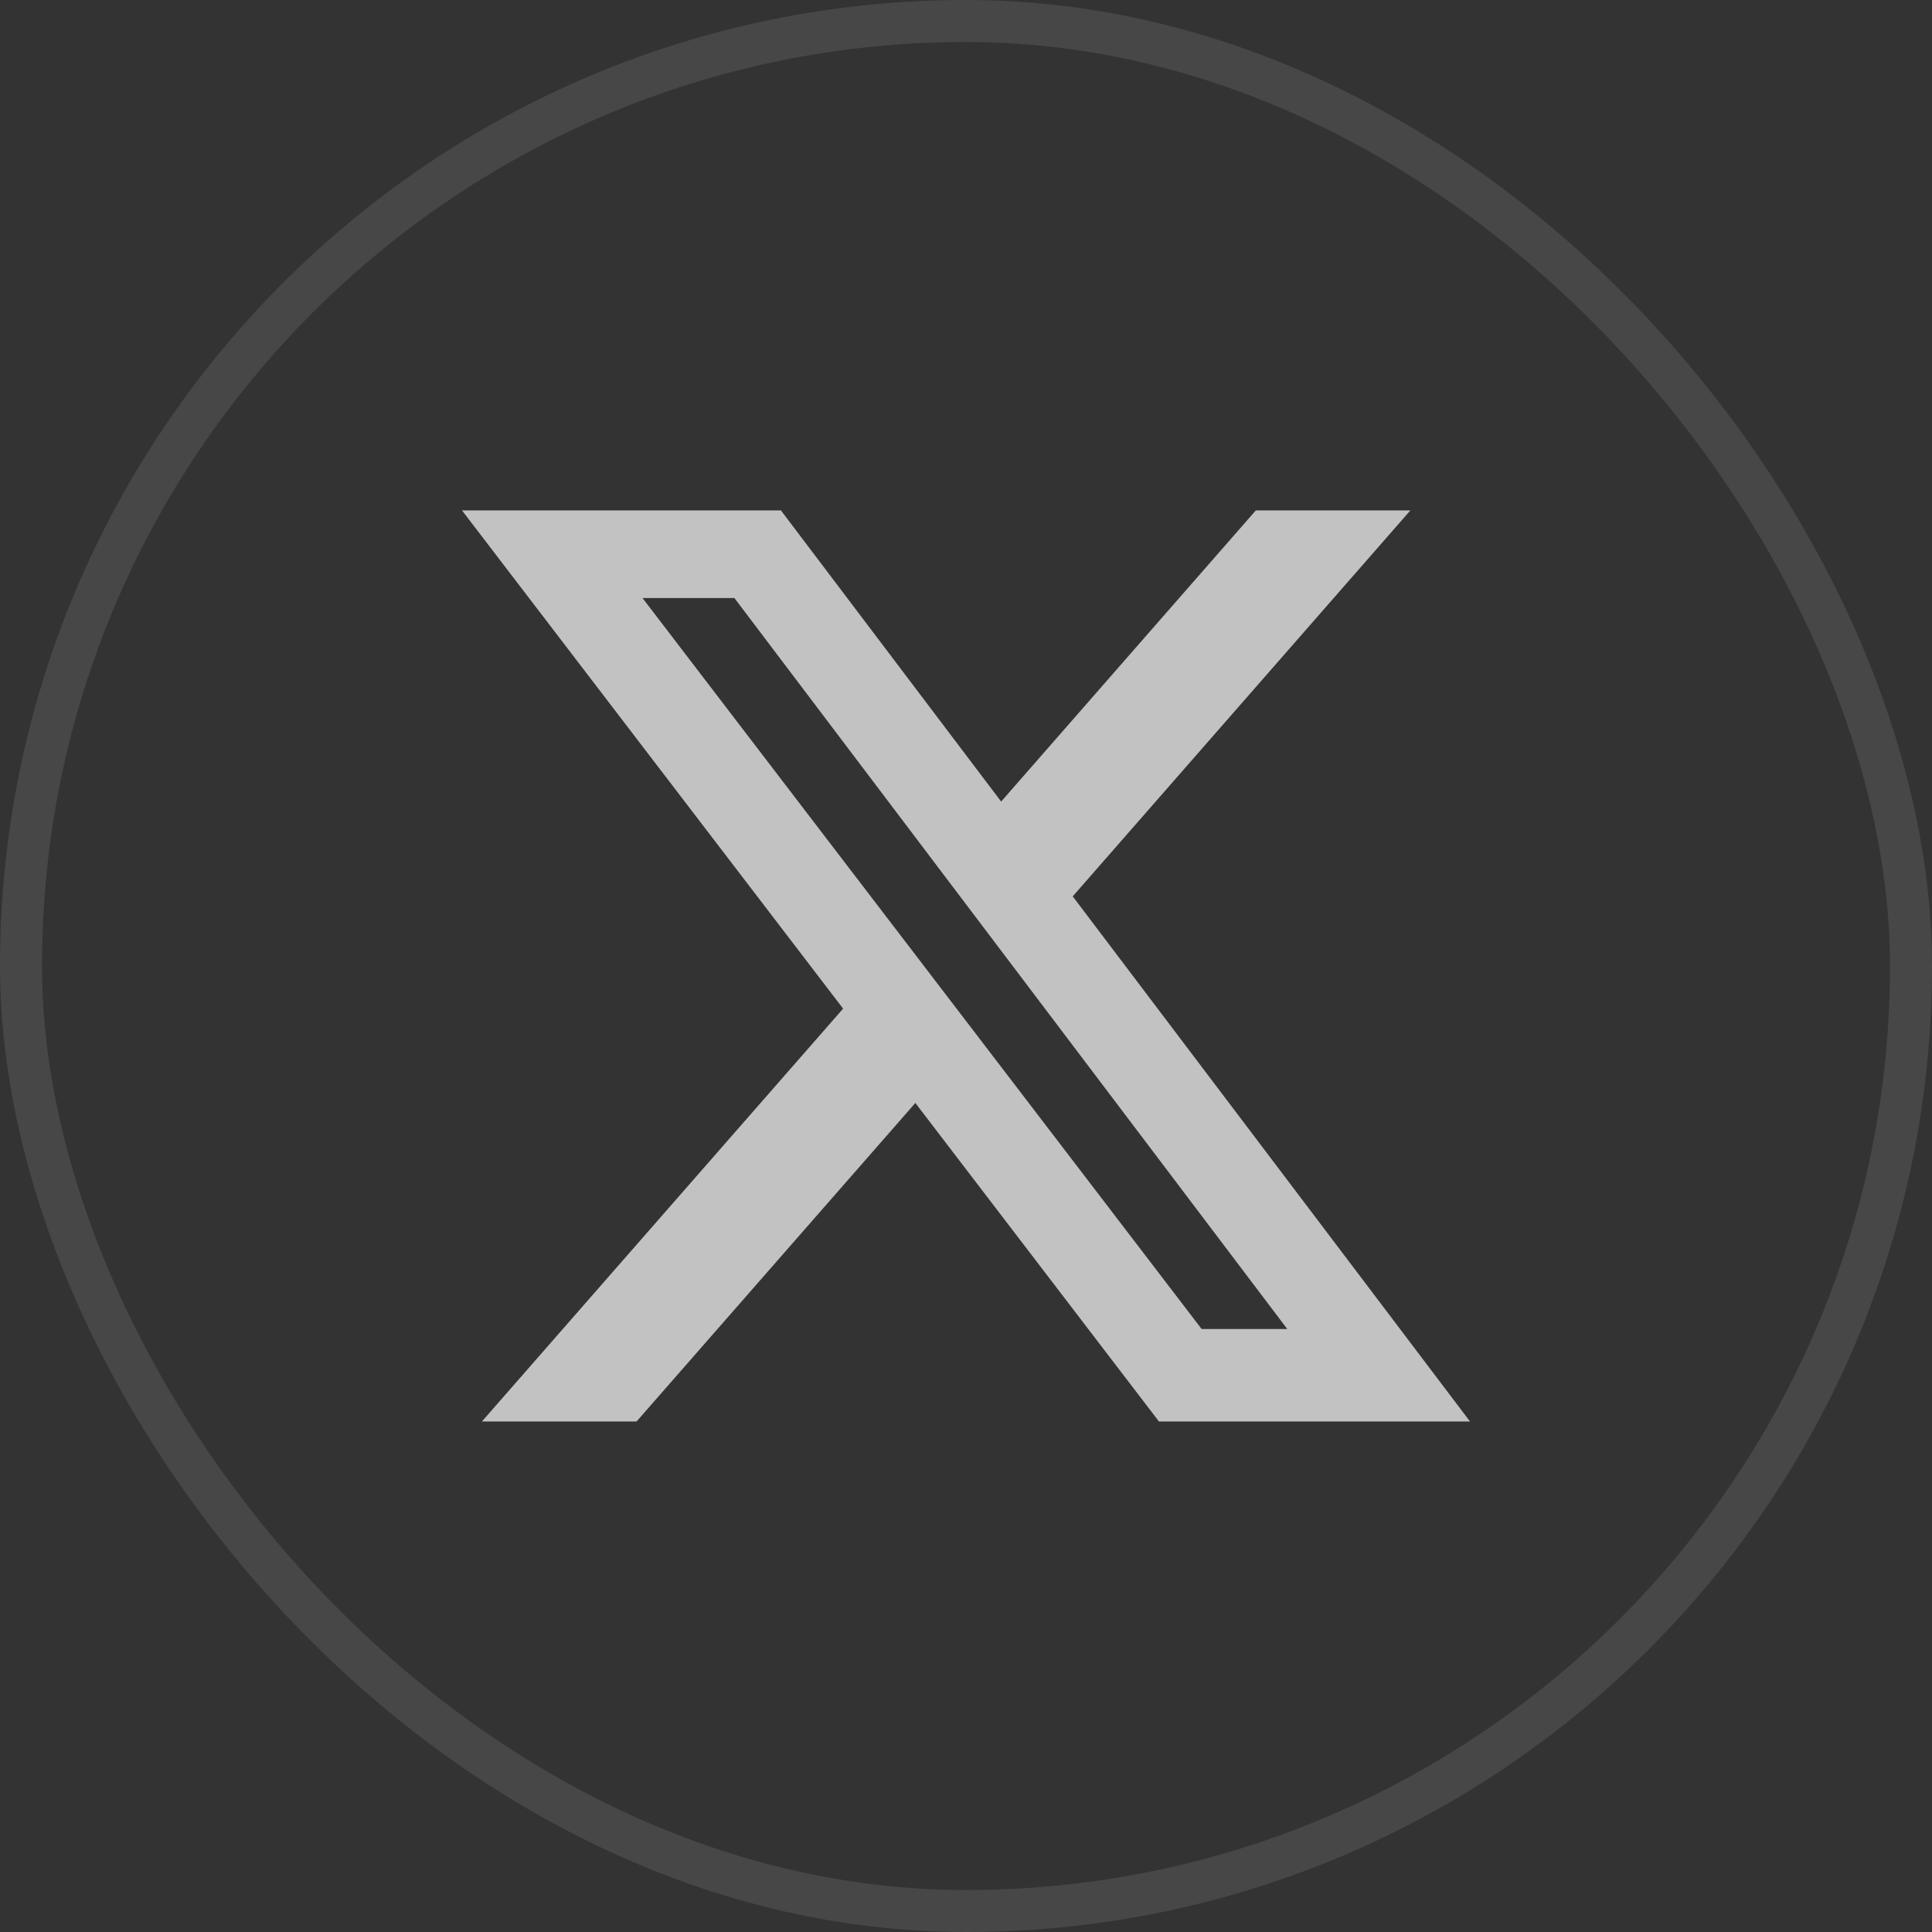
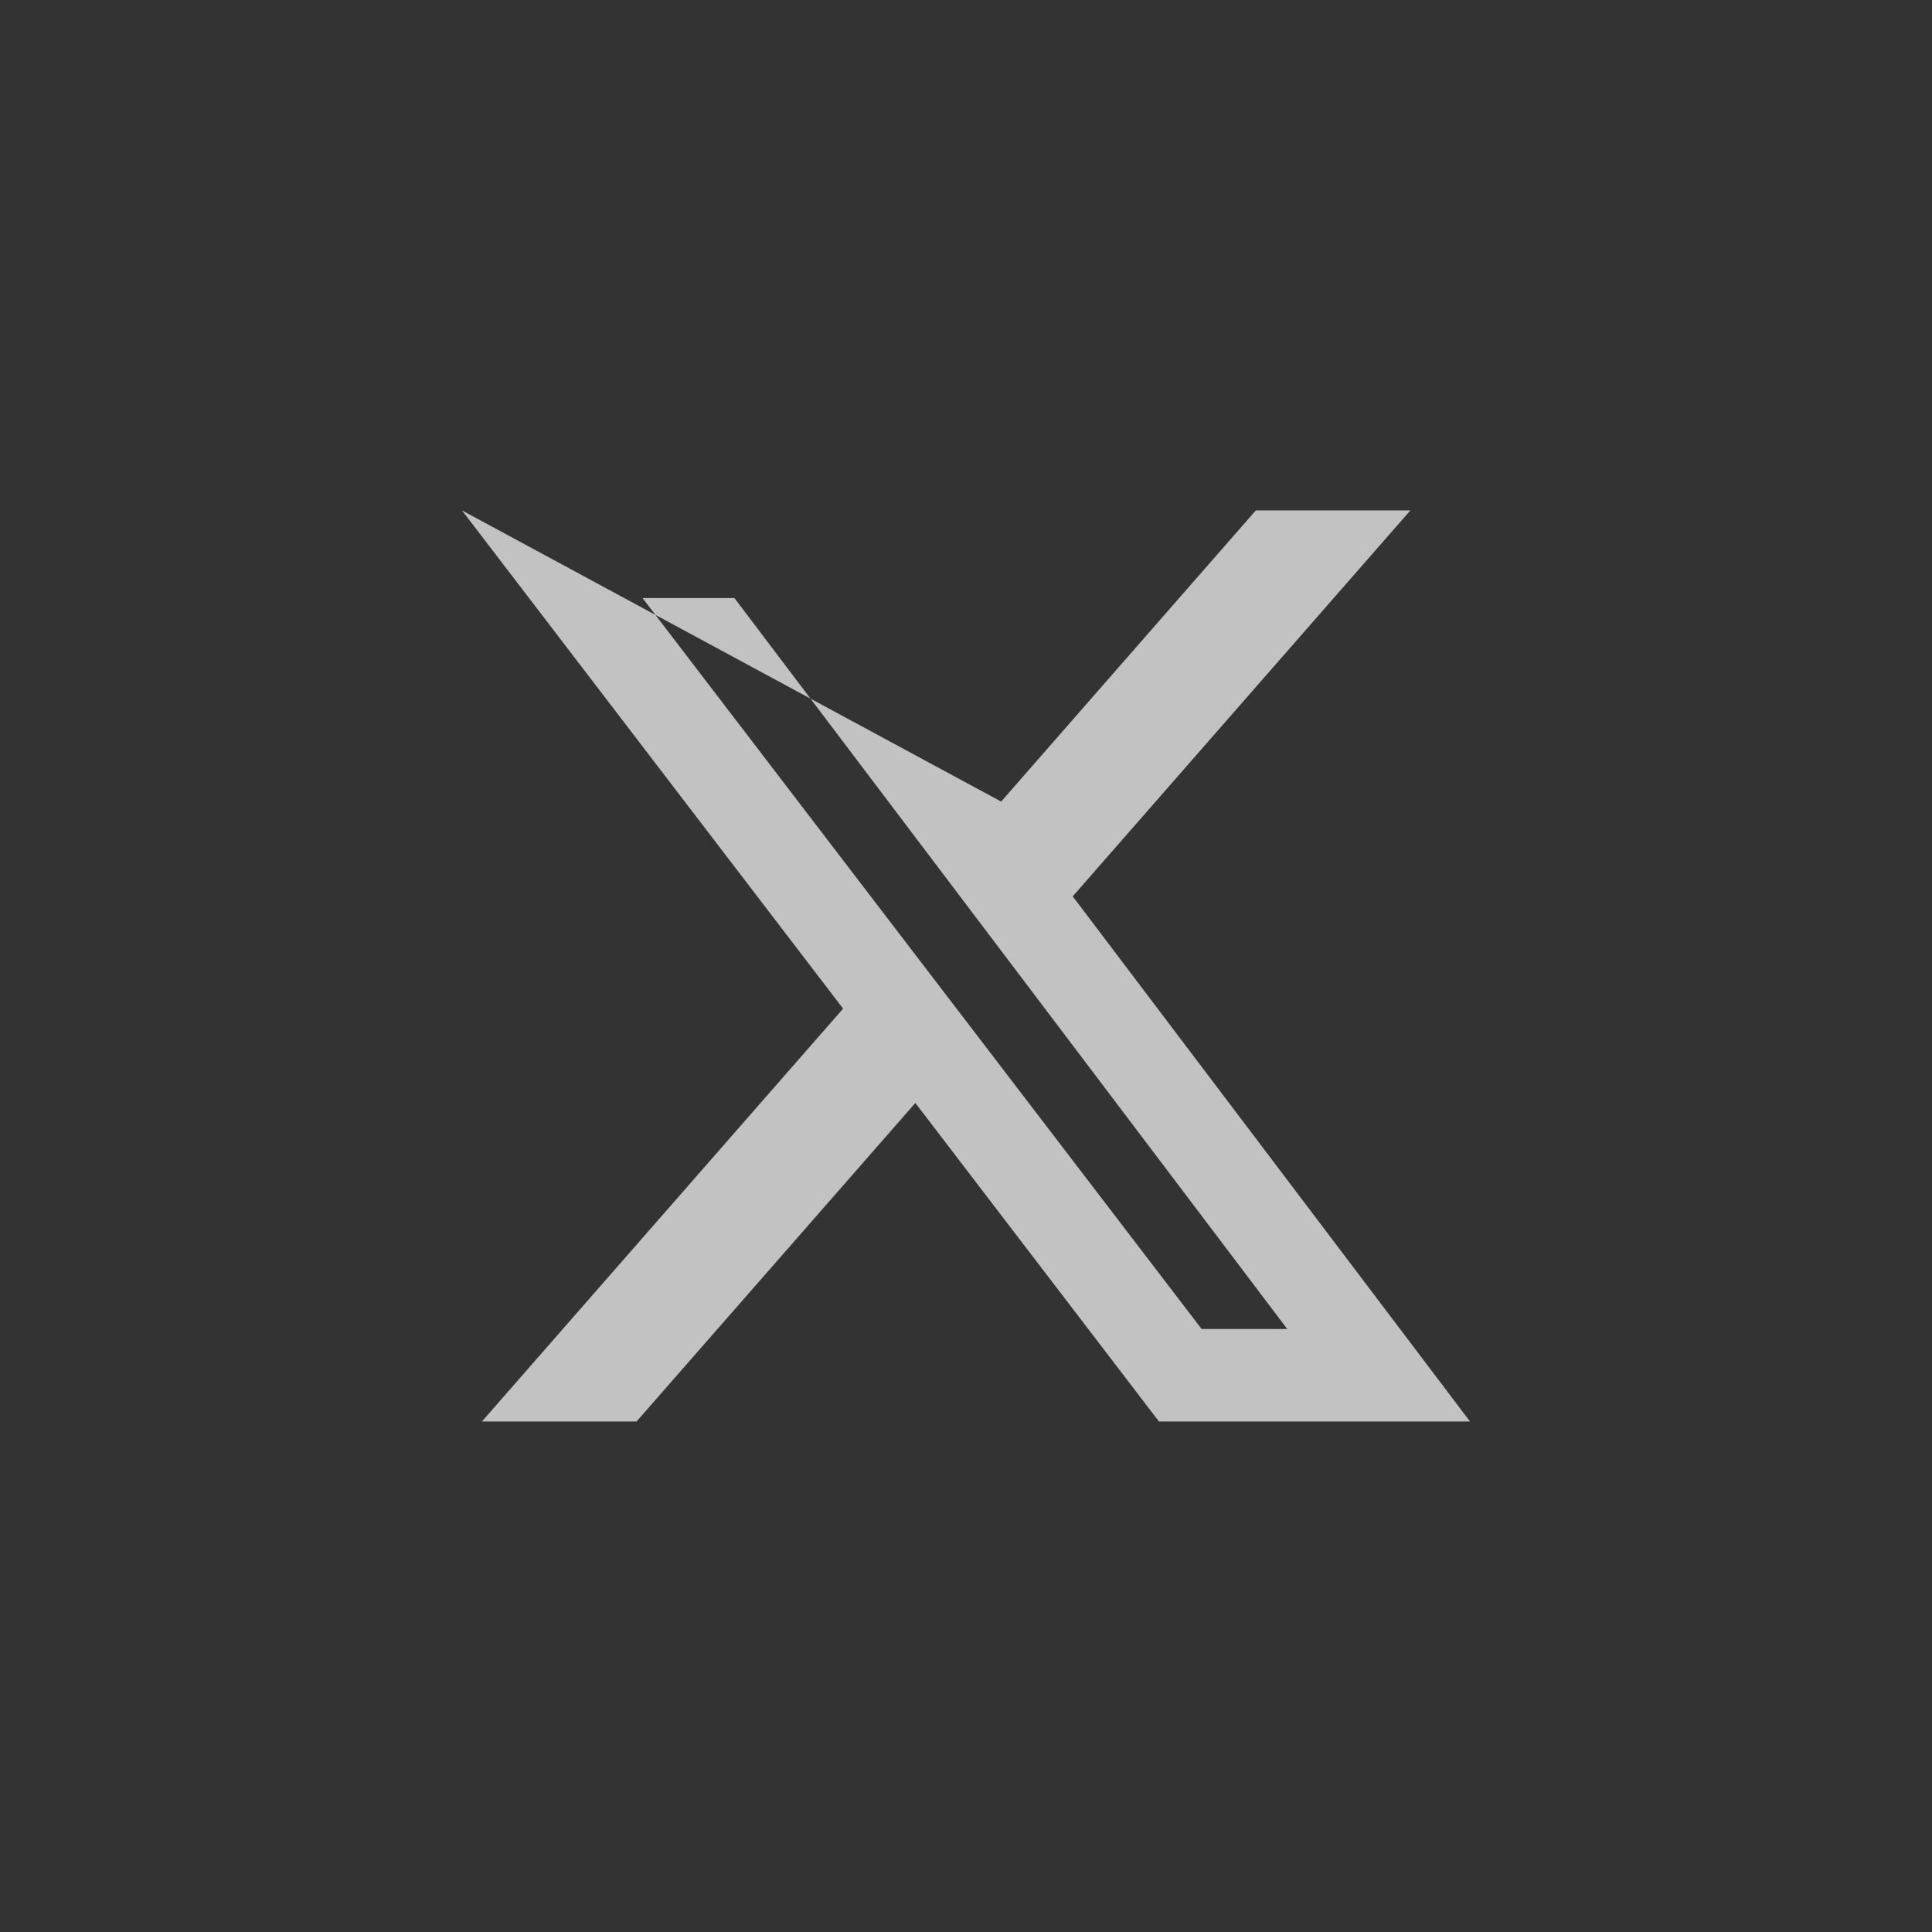
<svg xmlns="http://www.w3.org/2000/svg" width="46" height="46" viewBox="0 0 46 46" fill="none">
  <rect x="0" y="0" width="46" height="46" fill="#333333" stroke="none" />
-   <rect x="0.5" y="0.5" width="45" height="45" rx="22.5" stroke="white" stroke-opacity="0.1" />
-   <path d="M29.901 12.152H33.581L25.541 21.342L35 33.845H27.594L21.794 26.261L15.156 33.845H11.474L20.074 24.015L11 12.153H18.594L23.837 19.085L29.901 12.152ZM28.61 31.643H30.649L17.486 14.239H15.298L28.61 31.643Z" fill="white" fill-opacity="0.7" />
+   <path d="M29.901 12.152H33.581L25.541 21.342L35 33.845H27.594L21.794 26.261L15.156 33.845H11.474L20.074 24.015L11 12.153L23.837 19.085L29.901 12.152ZM28.61 31.643H30.649L17.486 14.239H15.298L28.61 31.643Z" fill="white" fill-opacity="0.7" />
</svg>